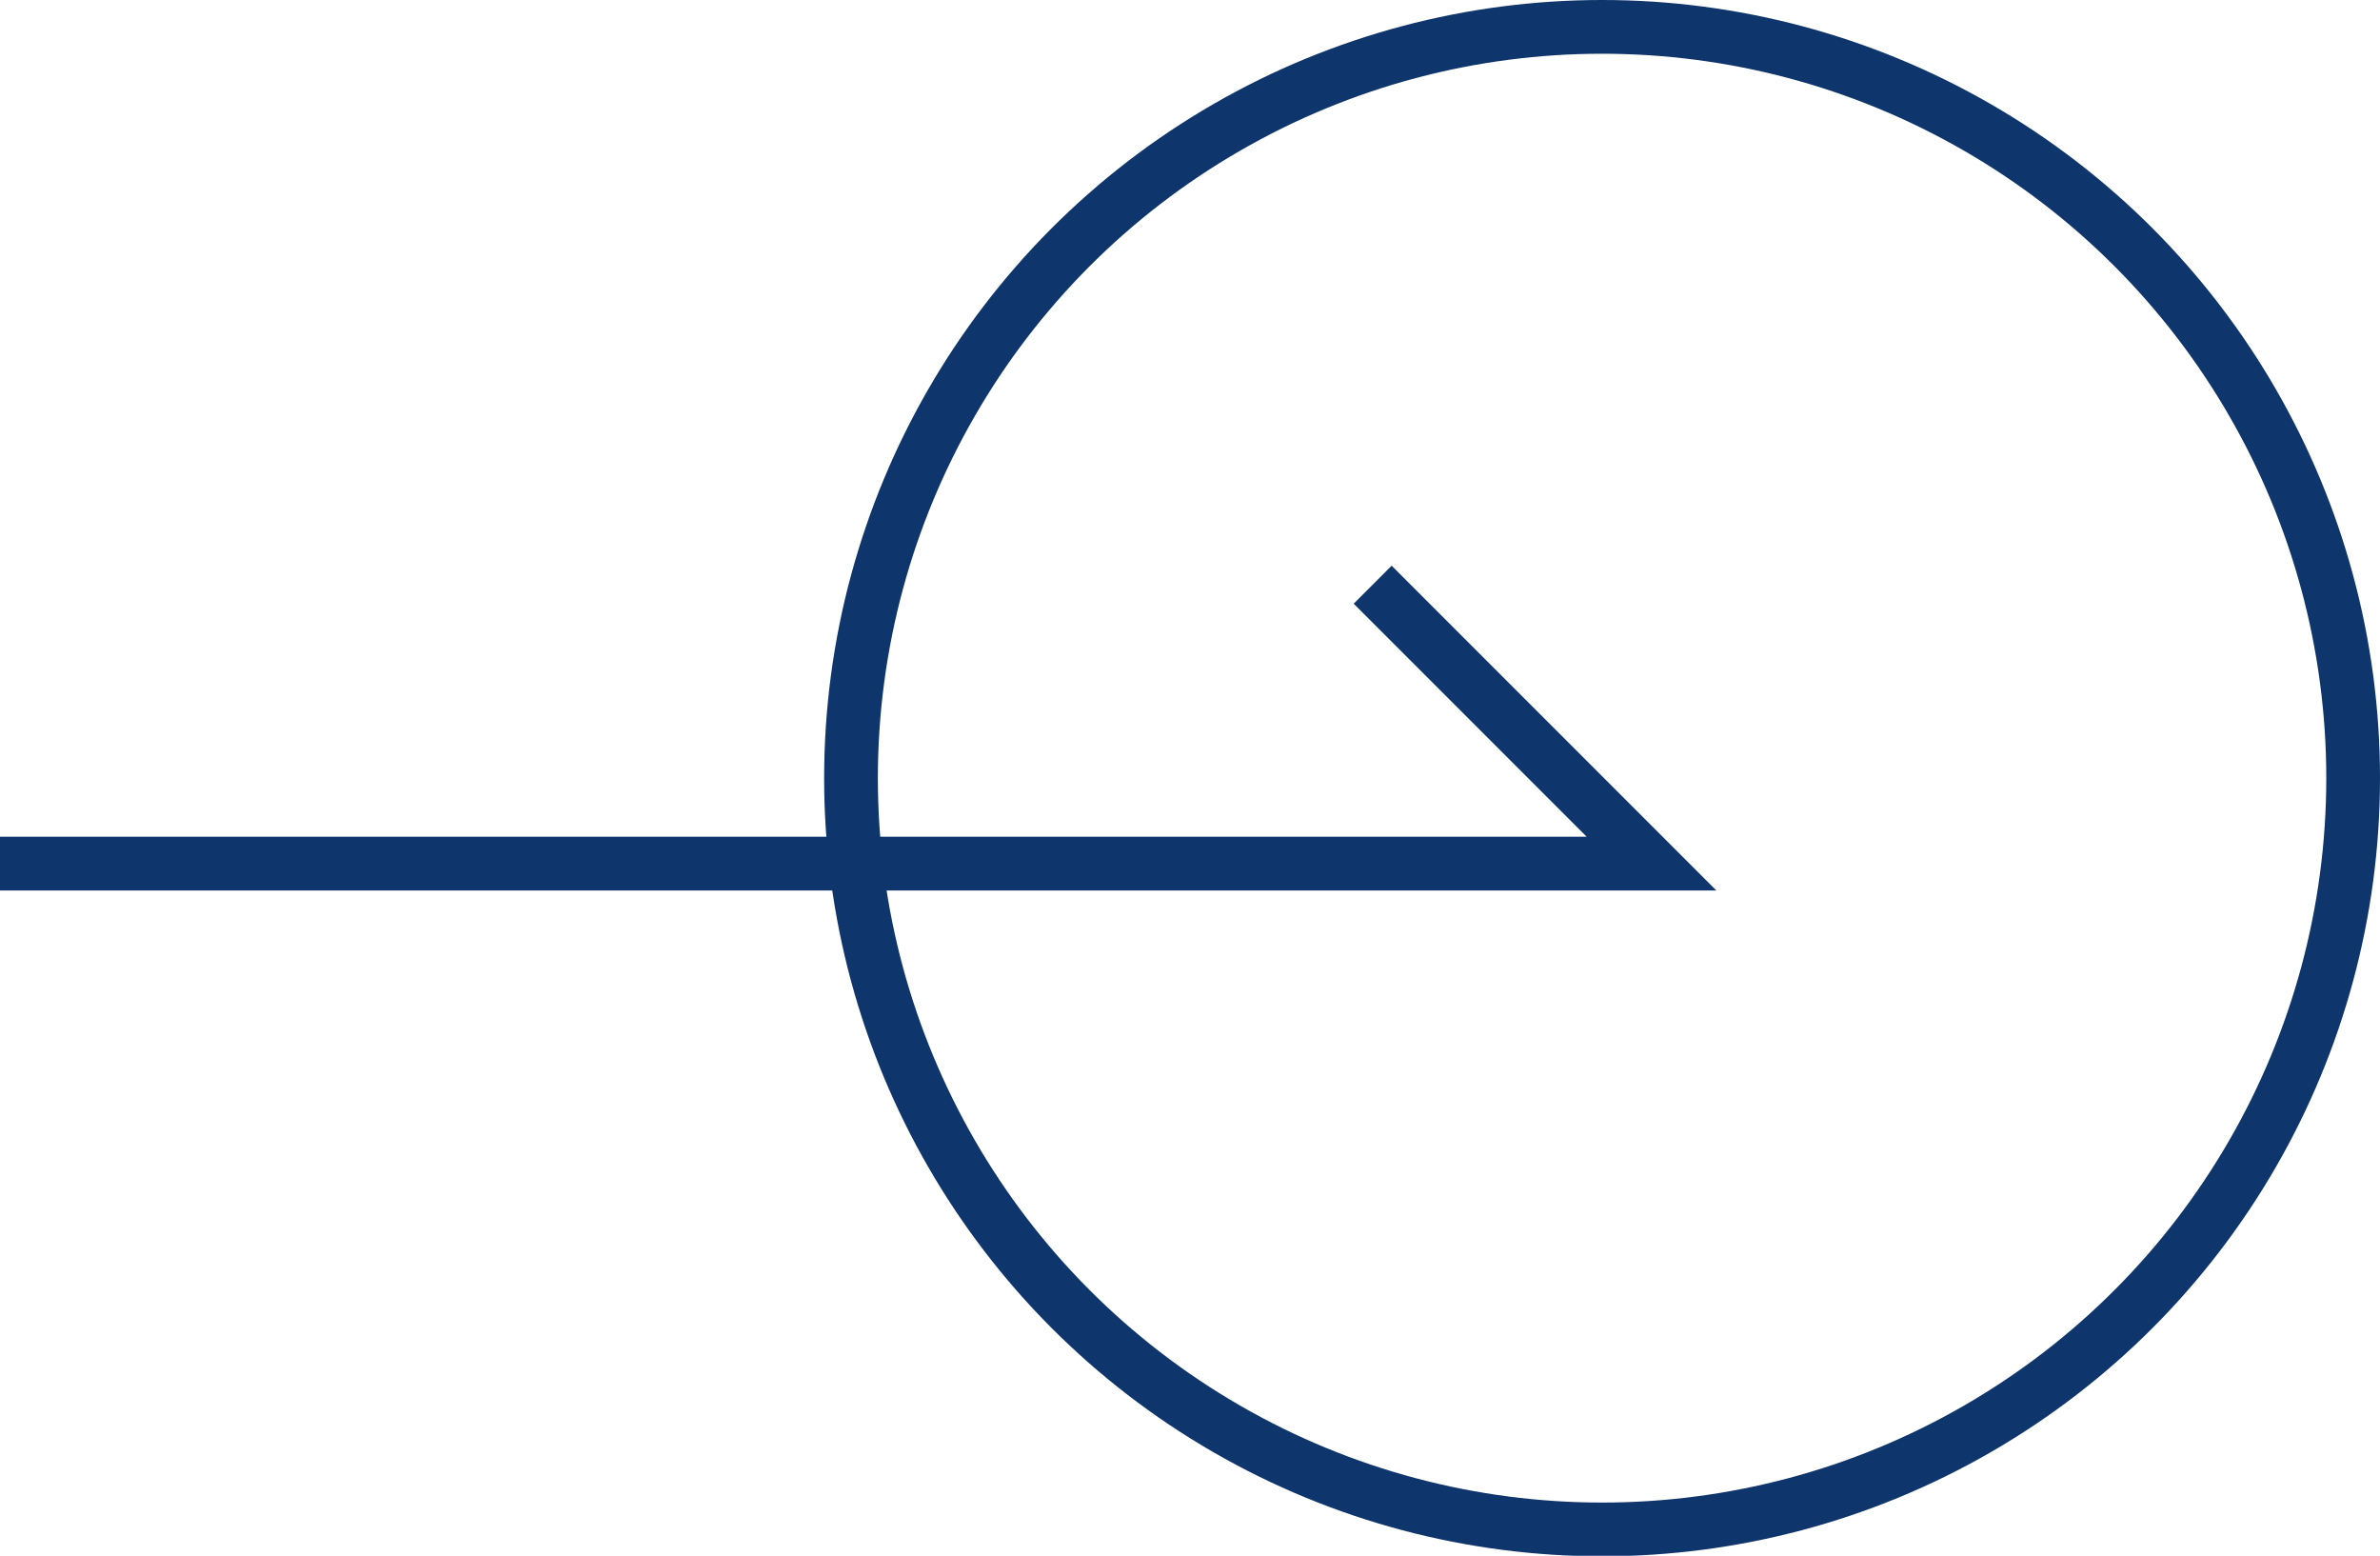
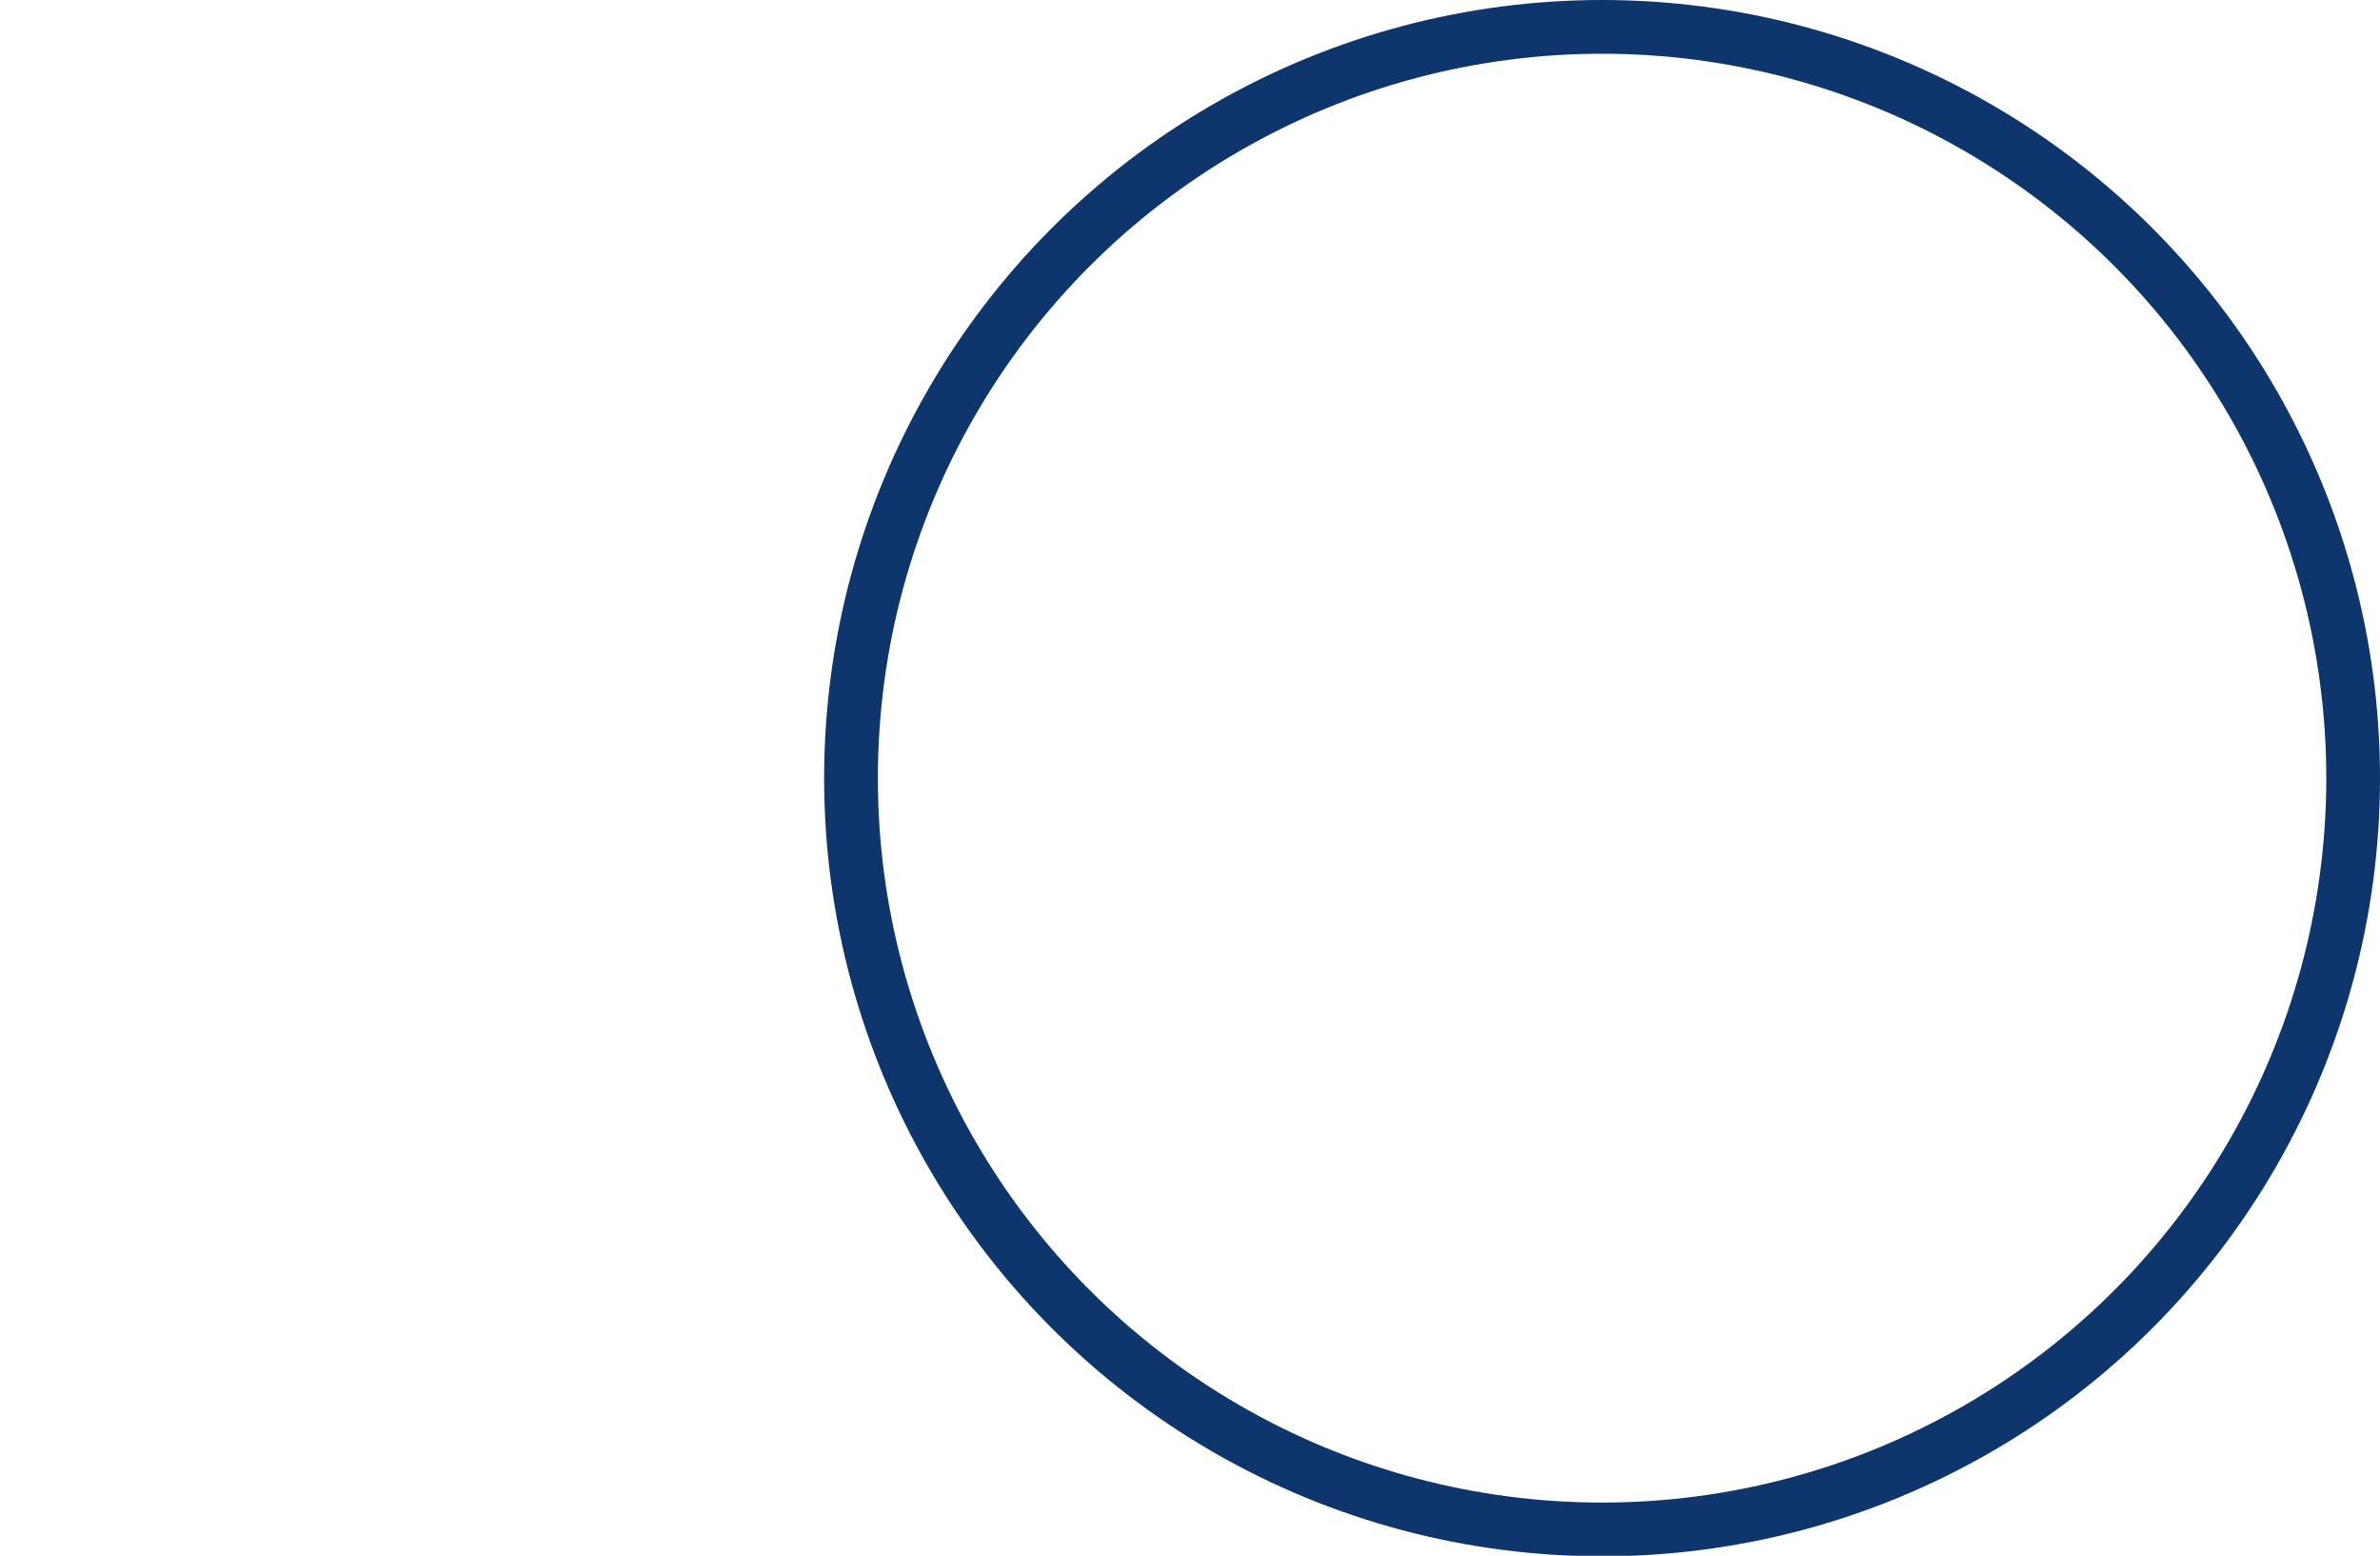
<svg xmlns="http://www.w3.org/2000/svg" id="_レイヤー_2" data-name="レイヤー 2" viewBox="0 0 44.3 28.95">
  <defs>
    <style>
      .cls-1 {
        fill: none;
        stroke: #0f356d;
        stroke-miterlimit: 10;
      }
    </style>
  </defs>
  <g id="_レイヤー_1-2" data-name="レイヤー 1">
    <g>
-       <polyline class="cls-1" points="0 16.07 30.74 16.07 25.55 10.88" />
      <circle class="cls-1" cx="29.82" cy="14.48" r="13.98" />
    </g>
  </g>
</svg>